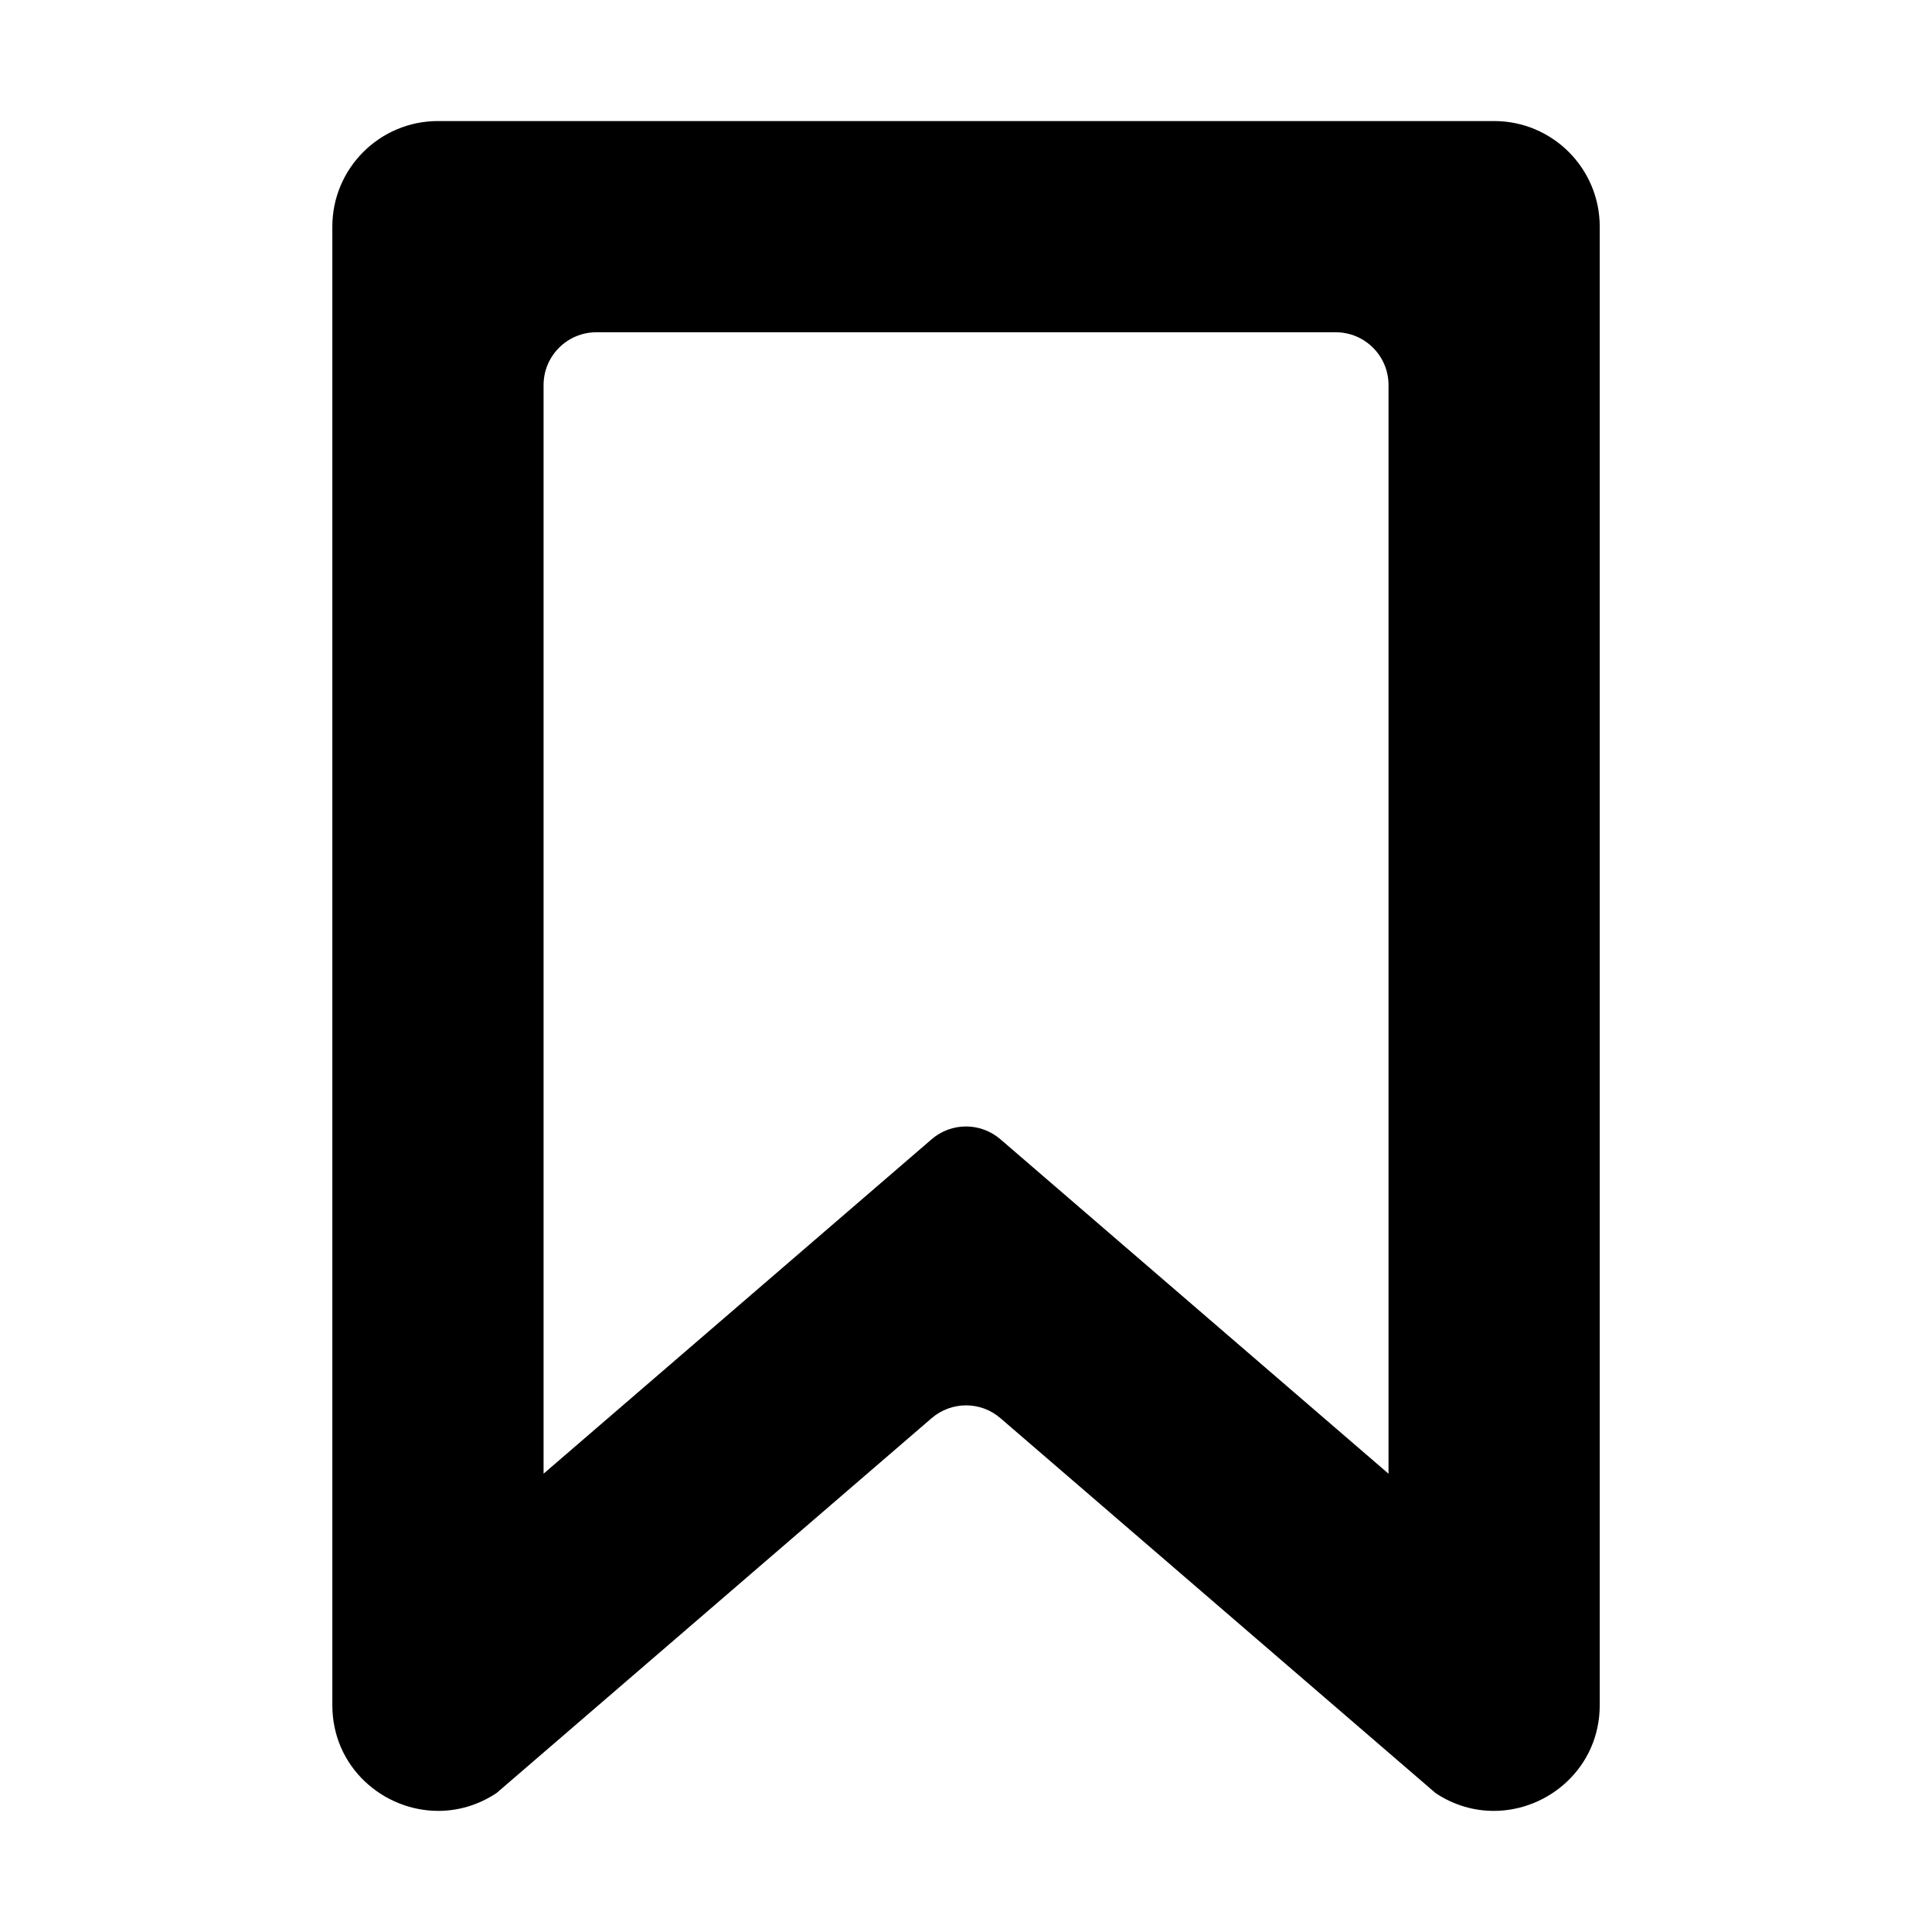
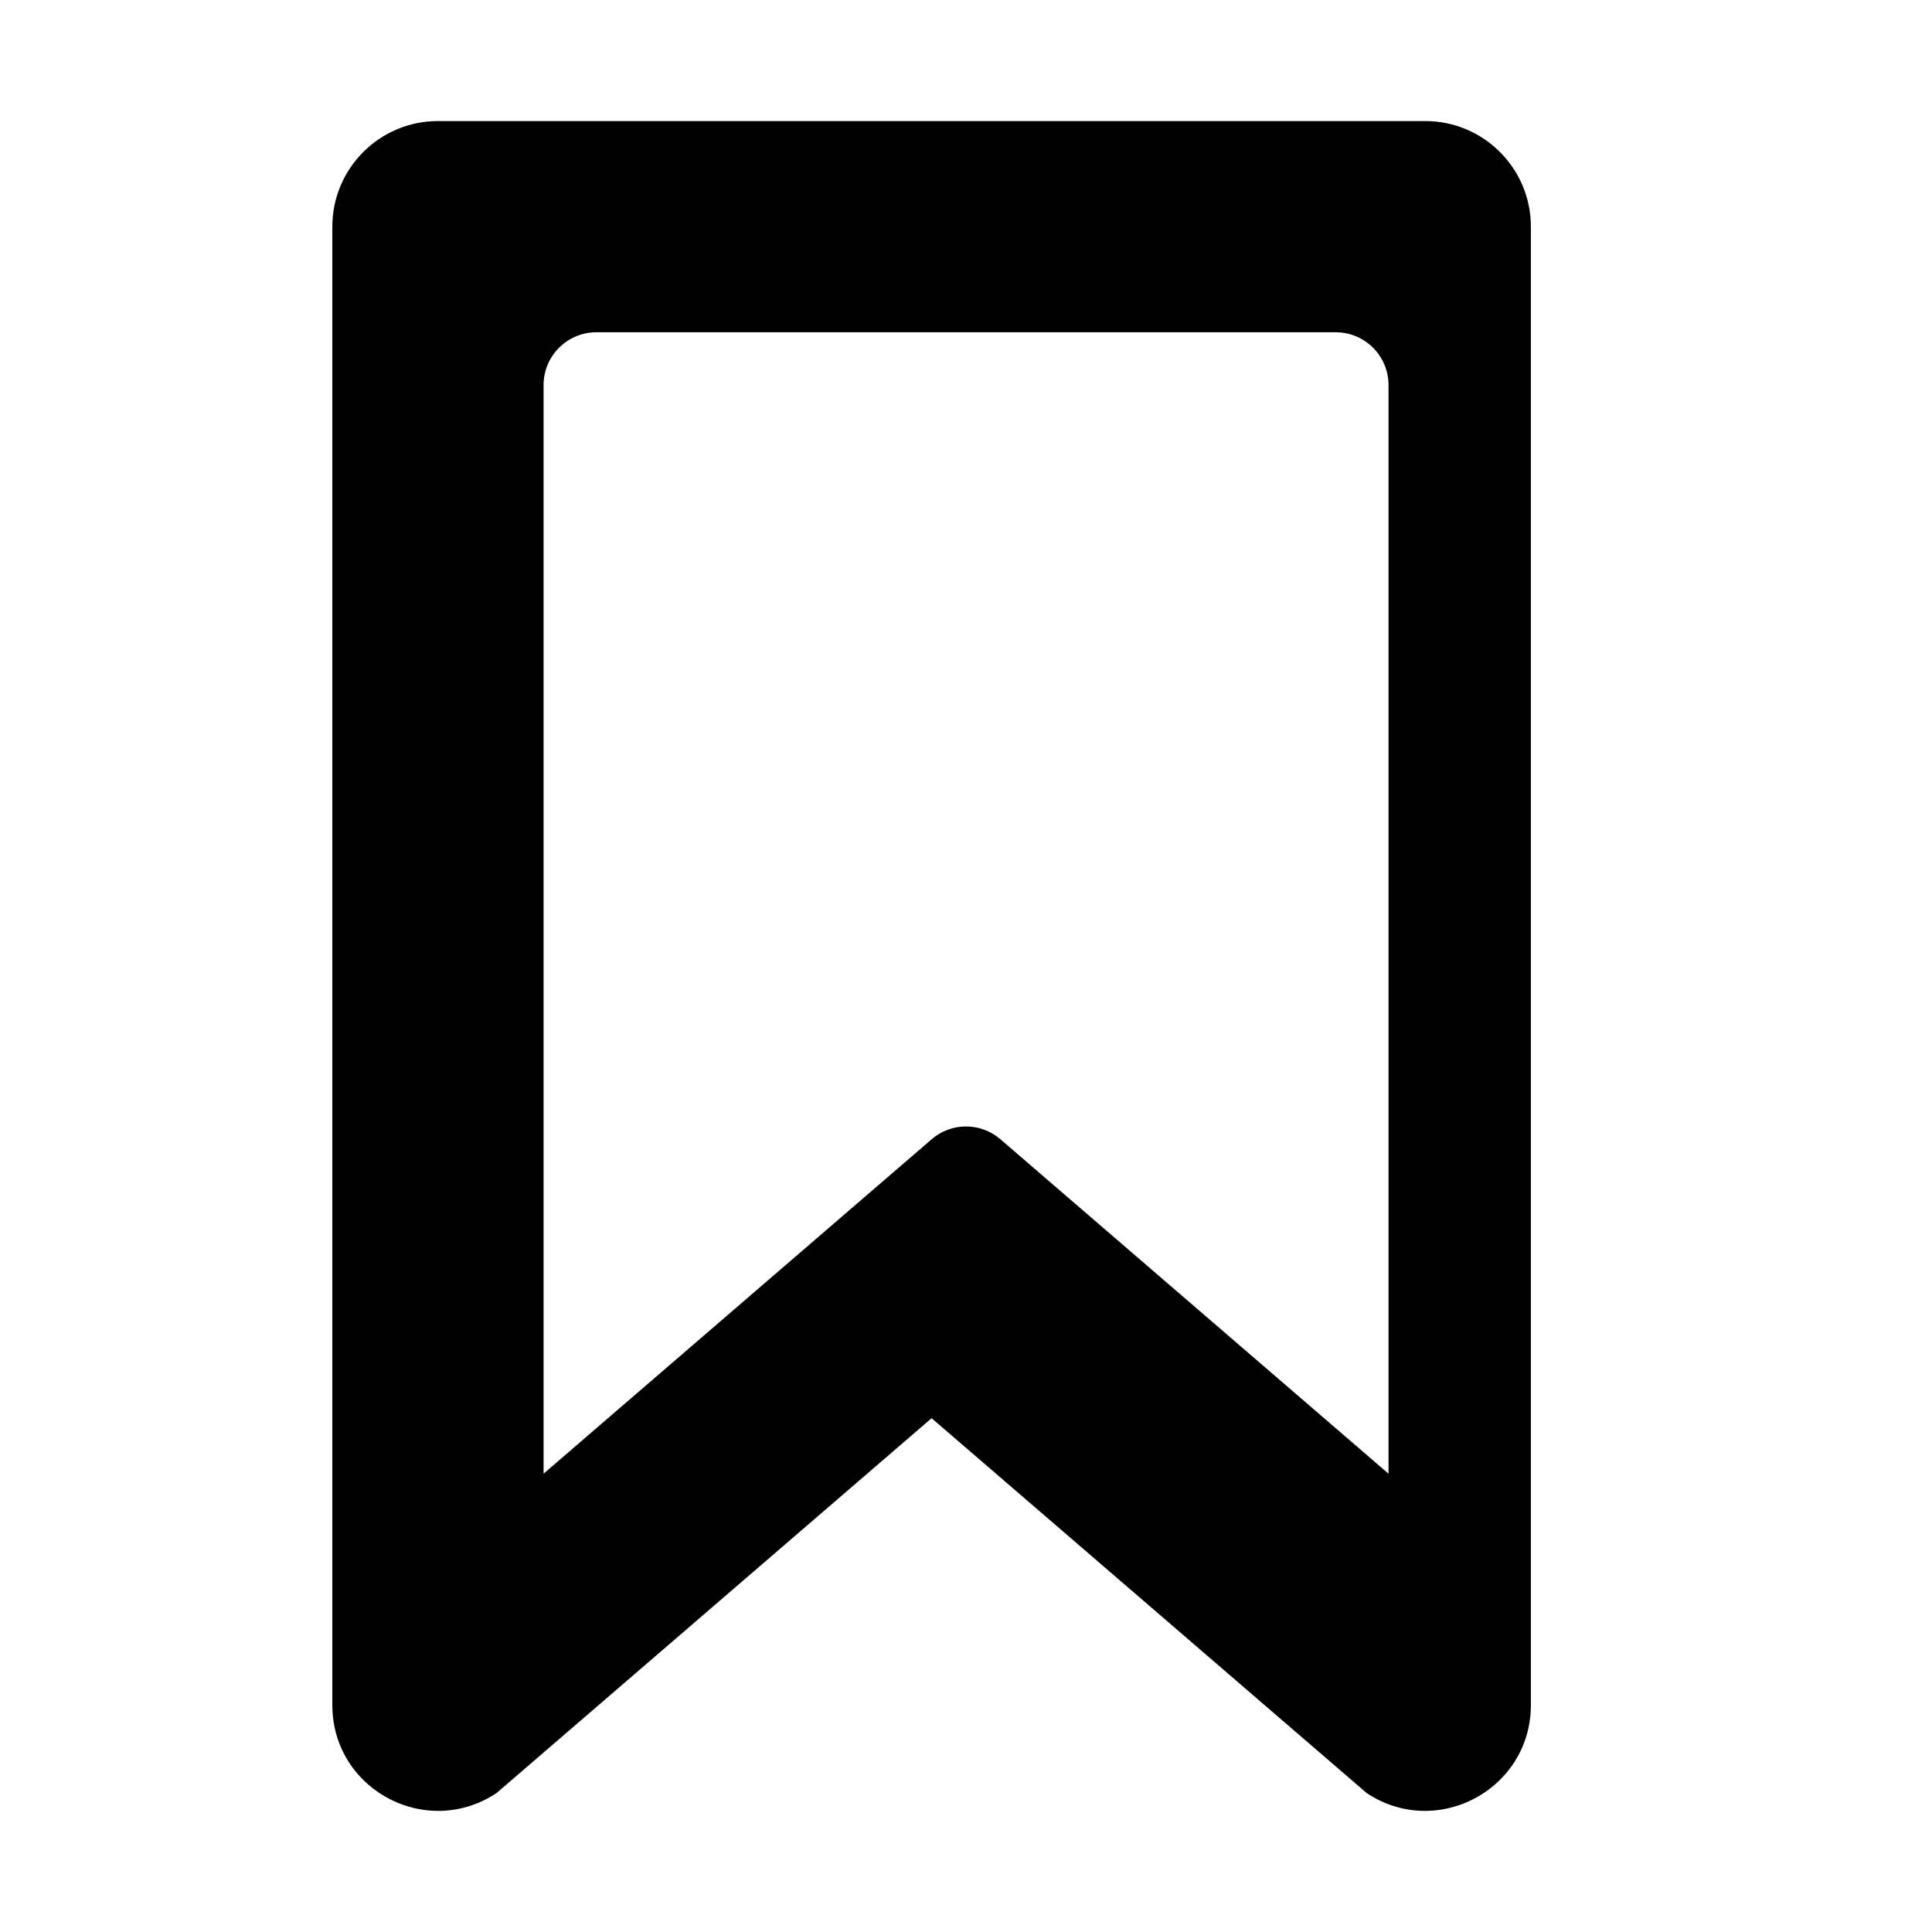
<svg xmlns="http://www.w3.org/2000/svg" fill="#000000" width="800px" height="800px" version="1.1" viewBox="144 144 512 512">
-   <path d="m539.95 176.08h-279.89c-15.449 0-27.988 12.539-27.988 27.988v391.82c0 16.457 13.52 28.016 28.074 28.016 5.207 0 10.551-1.484 15.449-4.731l115.29-99.336c5.262-4.535 13.016-4.535 18.25 0l115.29 99.336c4.898 3.273 10.242 4.731 15.449 4.731 14.555 0 28.074-11.586 28.074-28.016v-391.82c0-15.449-12.539-27.988-27.988-27.988zm-27.988 358.46-102.83-88.613c-5.262-4.535-13.016-4.535-18.25 0l-102.83 88.613v-288.49c0-7.727 6.269-13.996 13.996-13.996h195.93c7.727 0 13.996 6.269 13.996 13.996v288.49z" />
+   <path d="m539.95 176.08h-279.89c-15.449 0-27.988 12.539-27.988 27.988v391.82c0 16.457 13.52 28.016 28.074 28.016 5.207 0 10.551-1.484 15.449-4.731l115.29-99.336l115.29 99.336c4.898 3.273 10.242 4.731 15.449 4.731 14.555 0 28.074-11.586 28.074-28.016v-391.82c0-15.449-12.539-27.988-27.988-27.988zm-27.988 358.46-102.83-88.613c-5.262-4.535-13.016-4.535-18.25 0l-102.83 88.613v-288.49c0-7.727 6.269-13.996 13.996-13.996h195.93c7.727 0 13.996 6.269 13.996 13.996v288.49z" />
</svg>